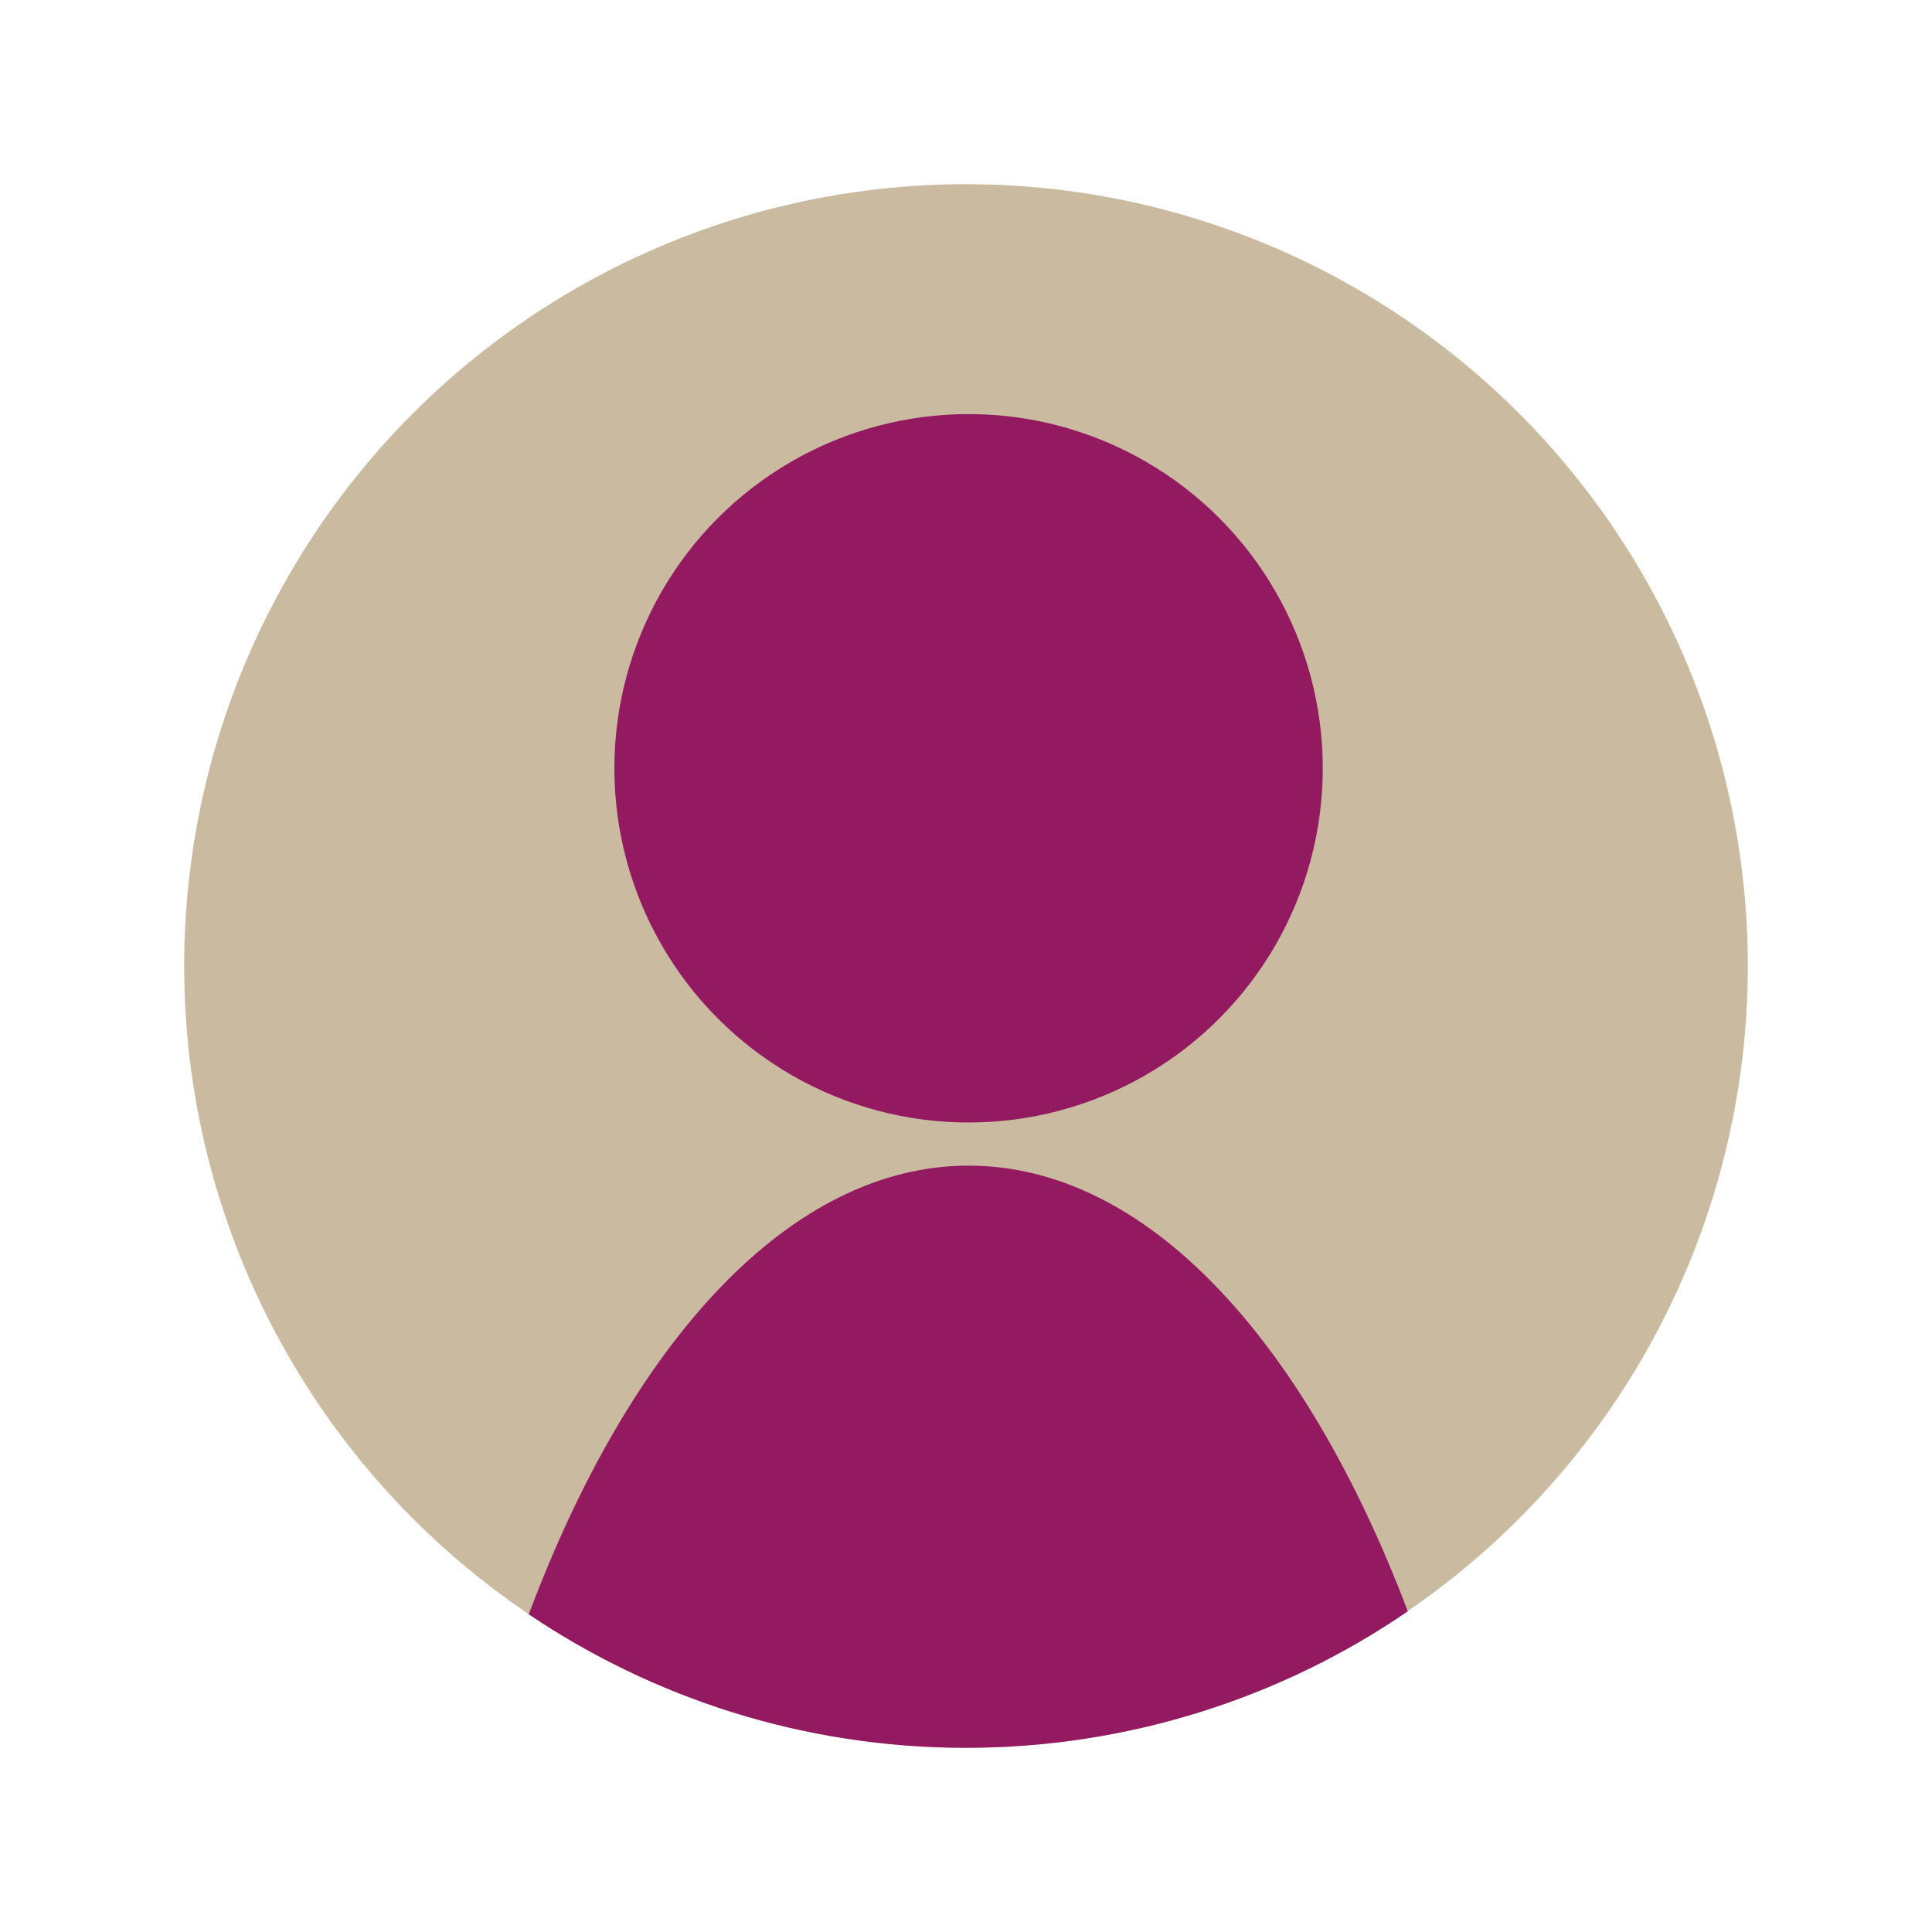
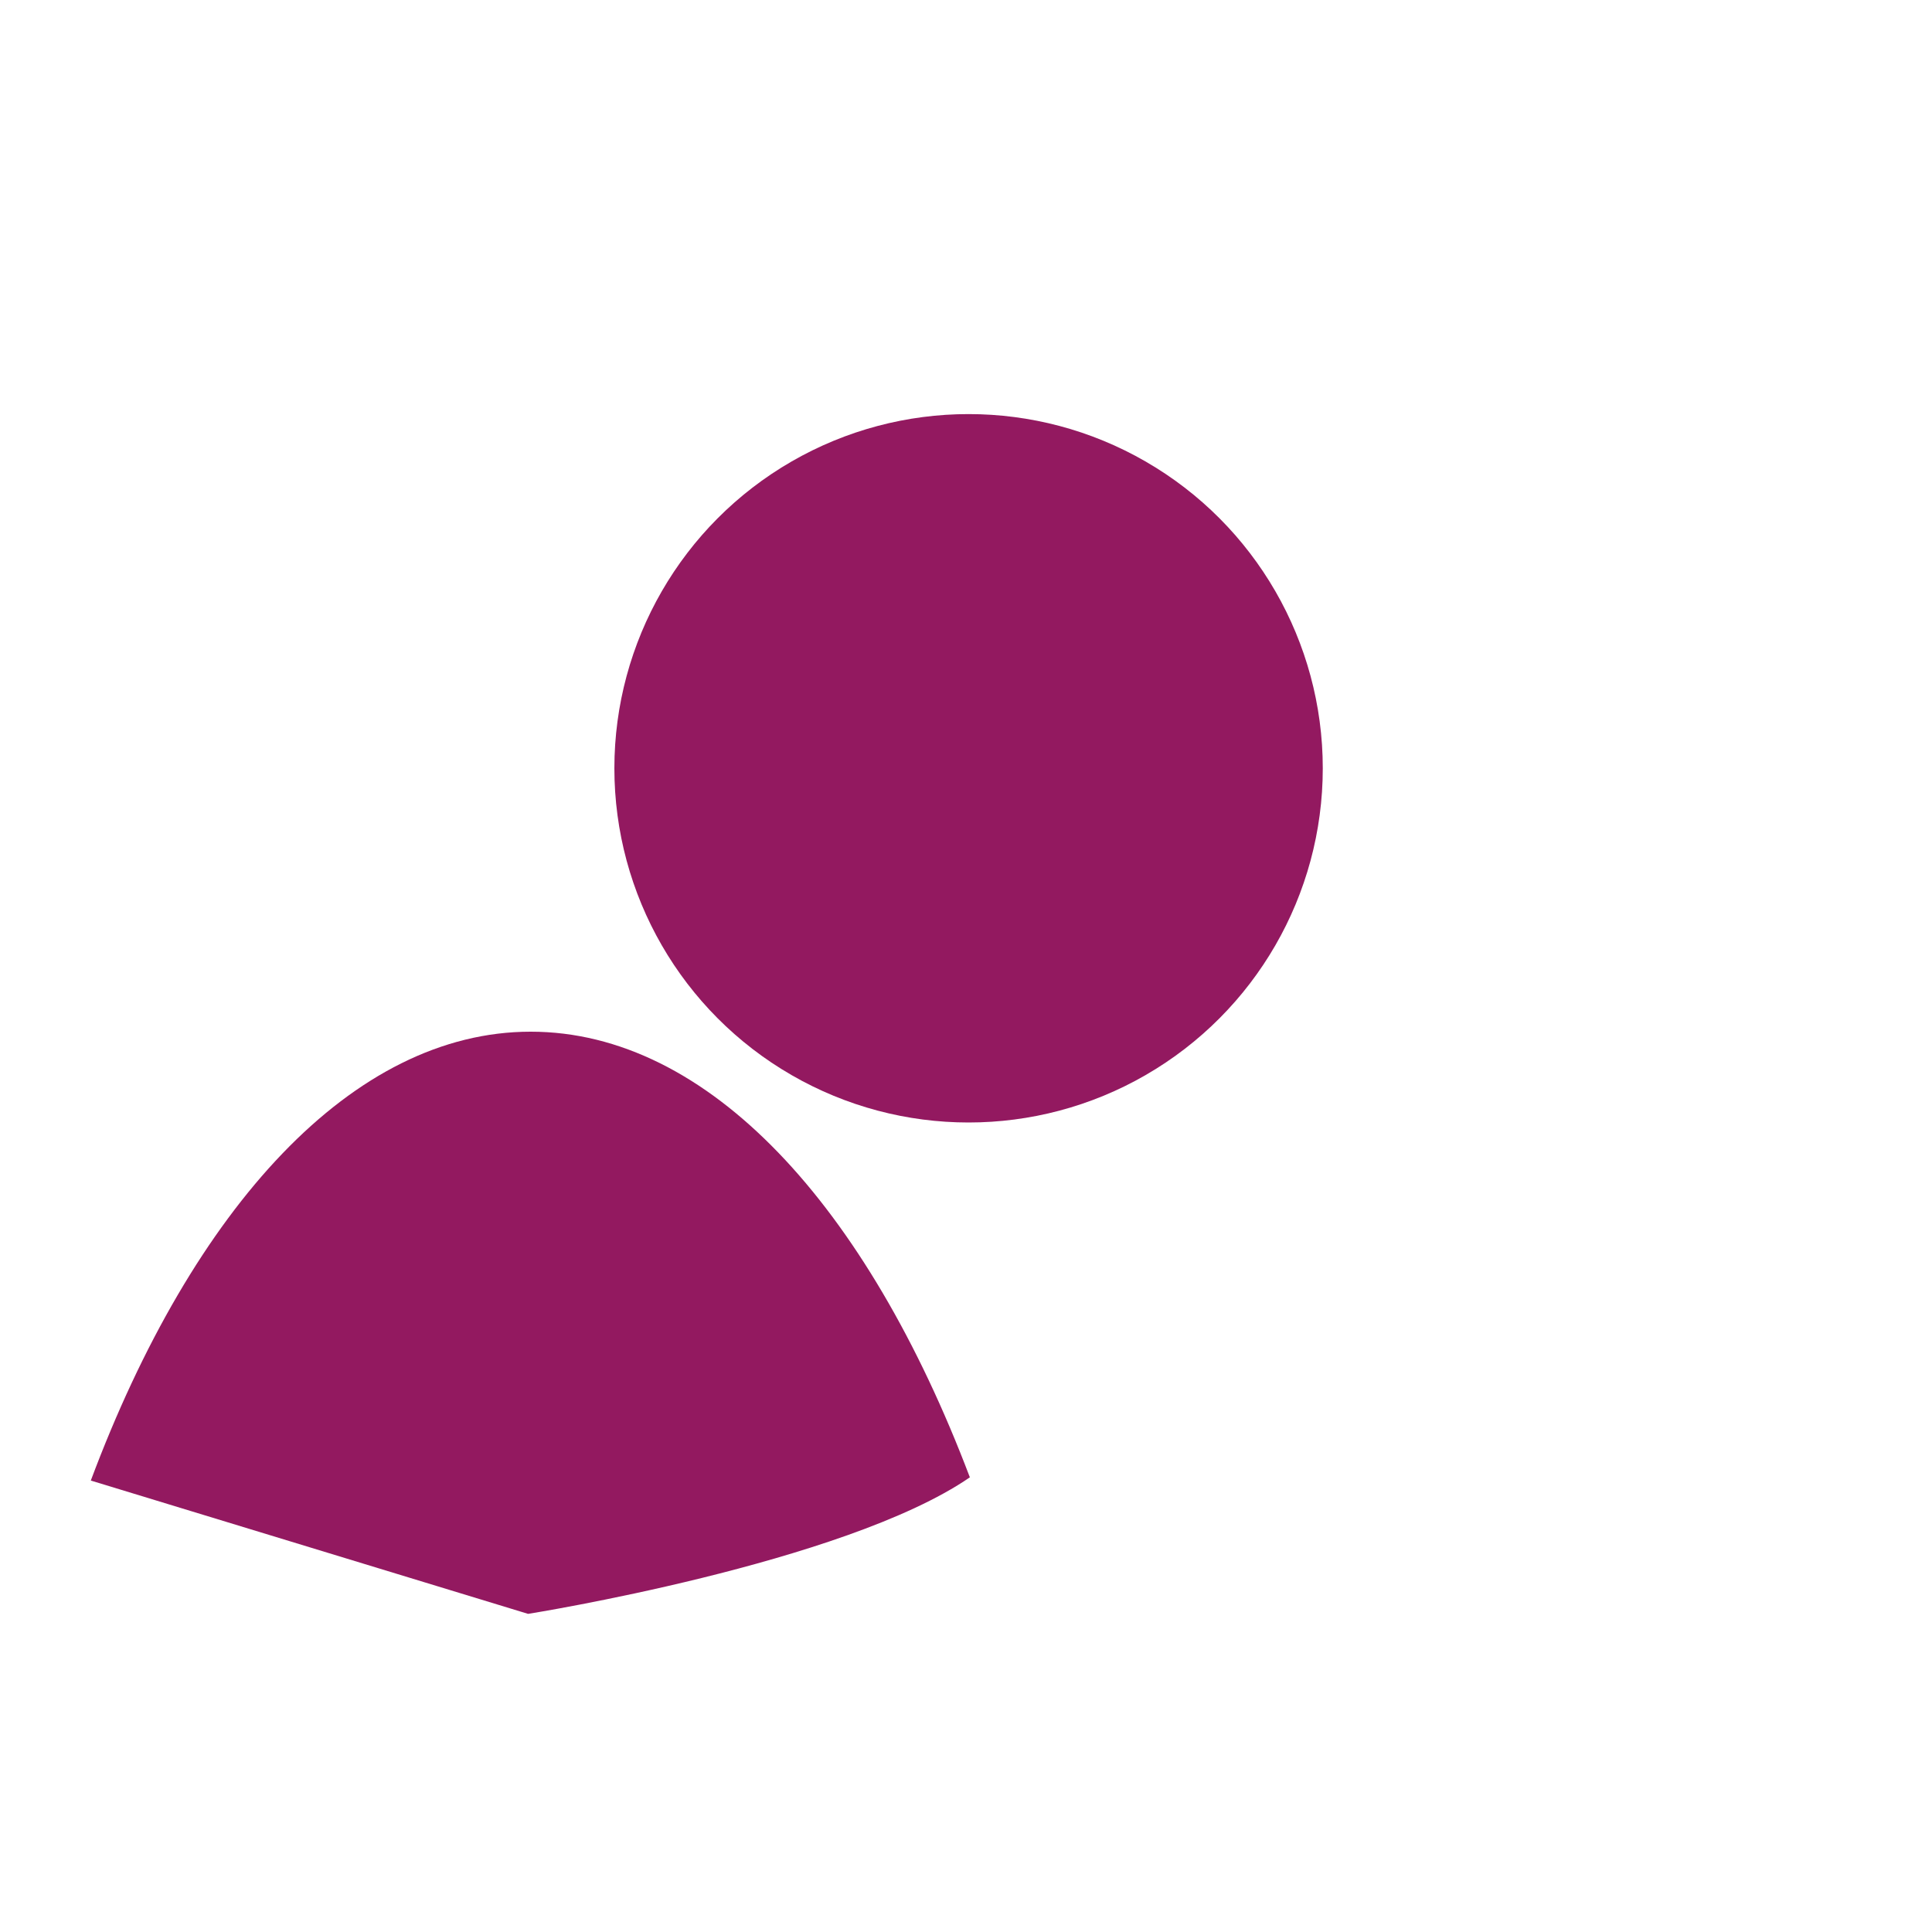
<svg xmlns="http://www.w3.org/2000/svg" id="Calque_1" width="300" height="300" version="1.1" viewBox="0 0 300 300">
  <defs>
    <style>
      .st0 {
        fill: #caba9f;
      }

      .st1 {
        fill: #931960;
      }
    </style>
  </defs>
-   <circle class="st0" cx="150" cy="150" r="121.4" />
  <circle class="st1" cx="150.4" cy="119.3" r="55" />
-   <path class="st1" d="M82,250.6c19.4,13.1,42.8,20.8,68,20.8s49.1-7.8,68.6-21.2c-16-42.2-40.6-69.2-68.2-69.2s-52.4,27.2-68.3,69.7Z" />
+   <path class="st1" d="M82,250.6s49.1-7.8,68.6-21.2c-16-42.2-40.6-69.2-68.2-69.2s-52.4,27.2-68.3,69.7Z" />
</svg>